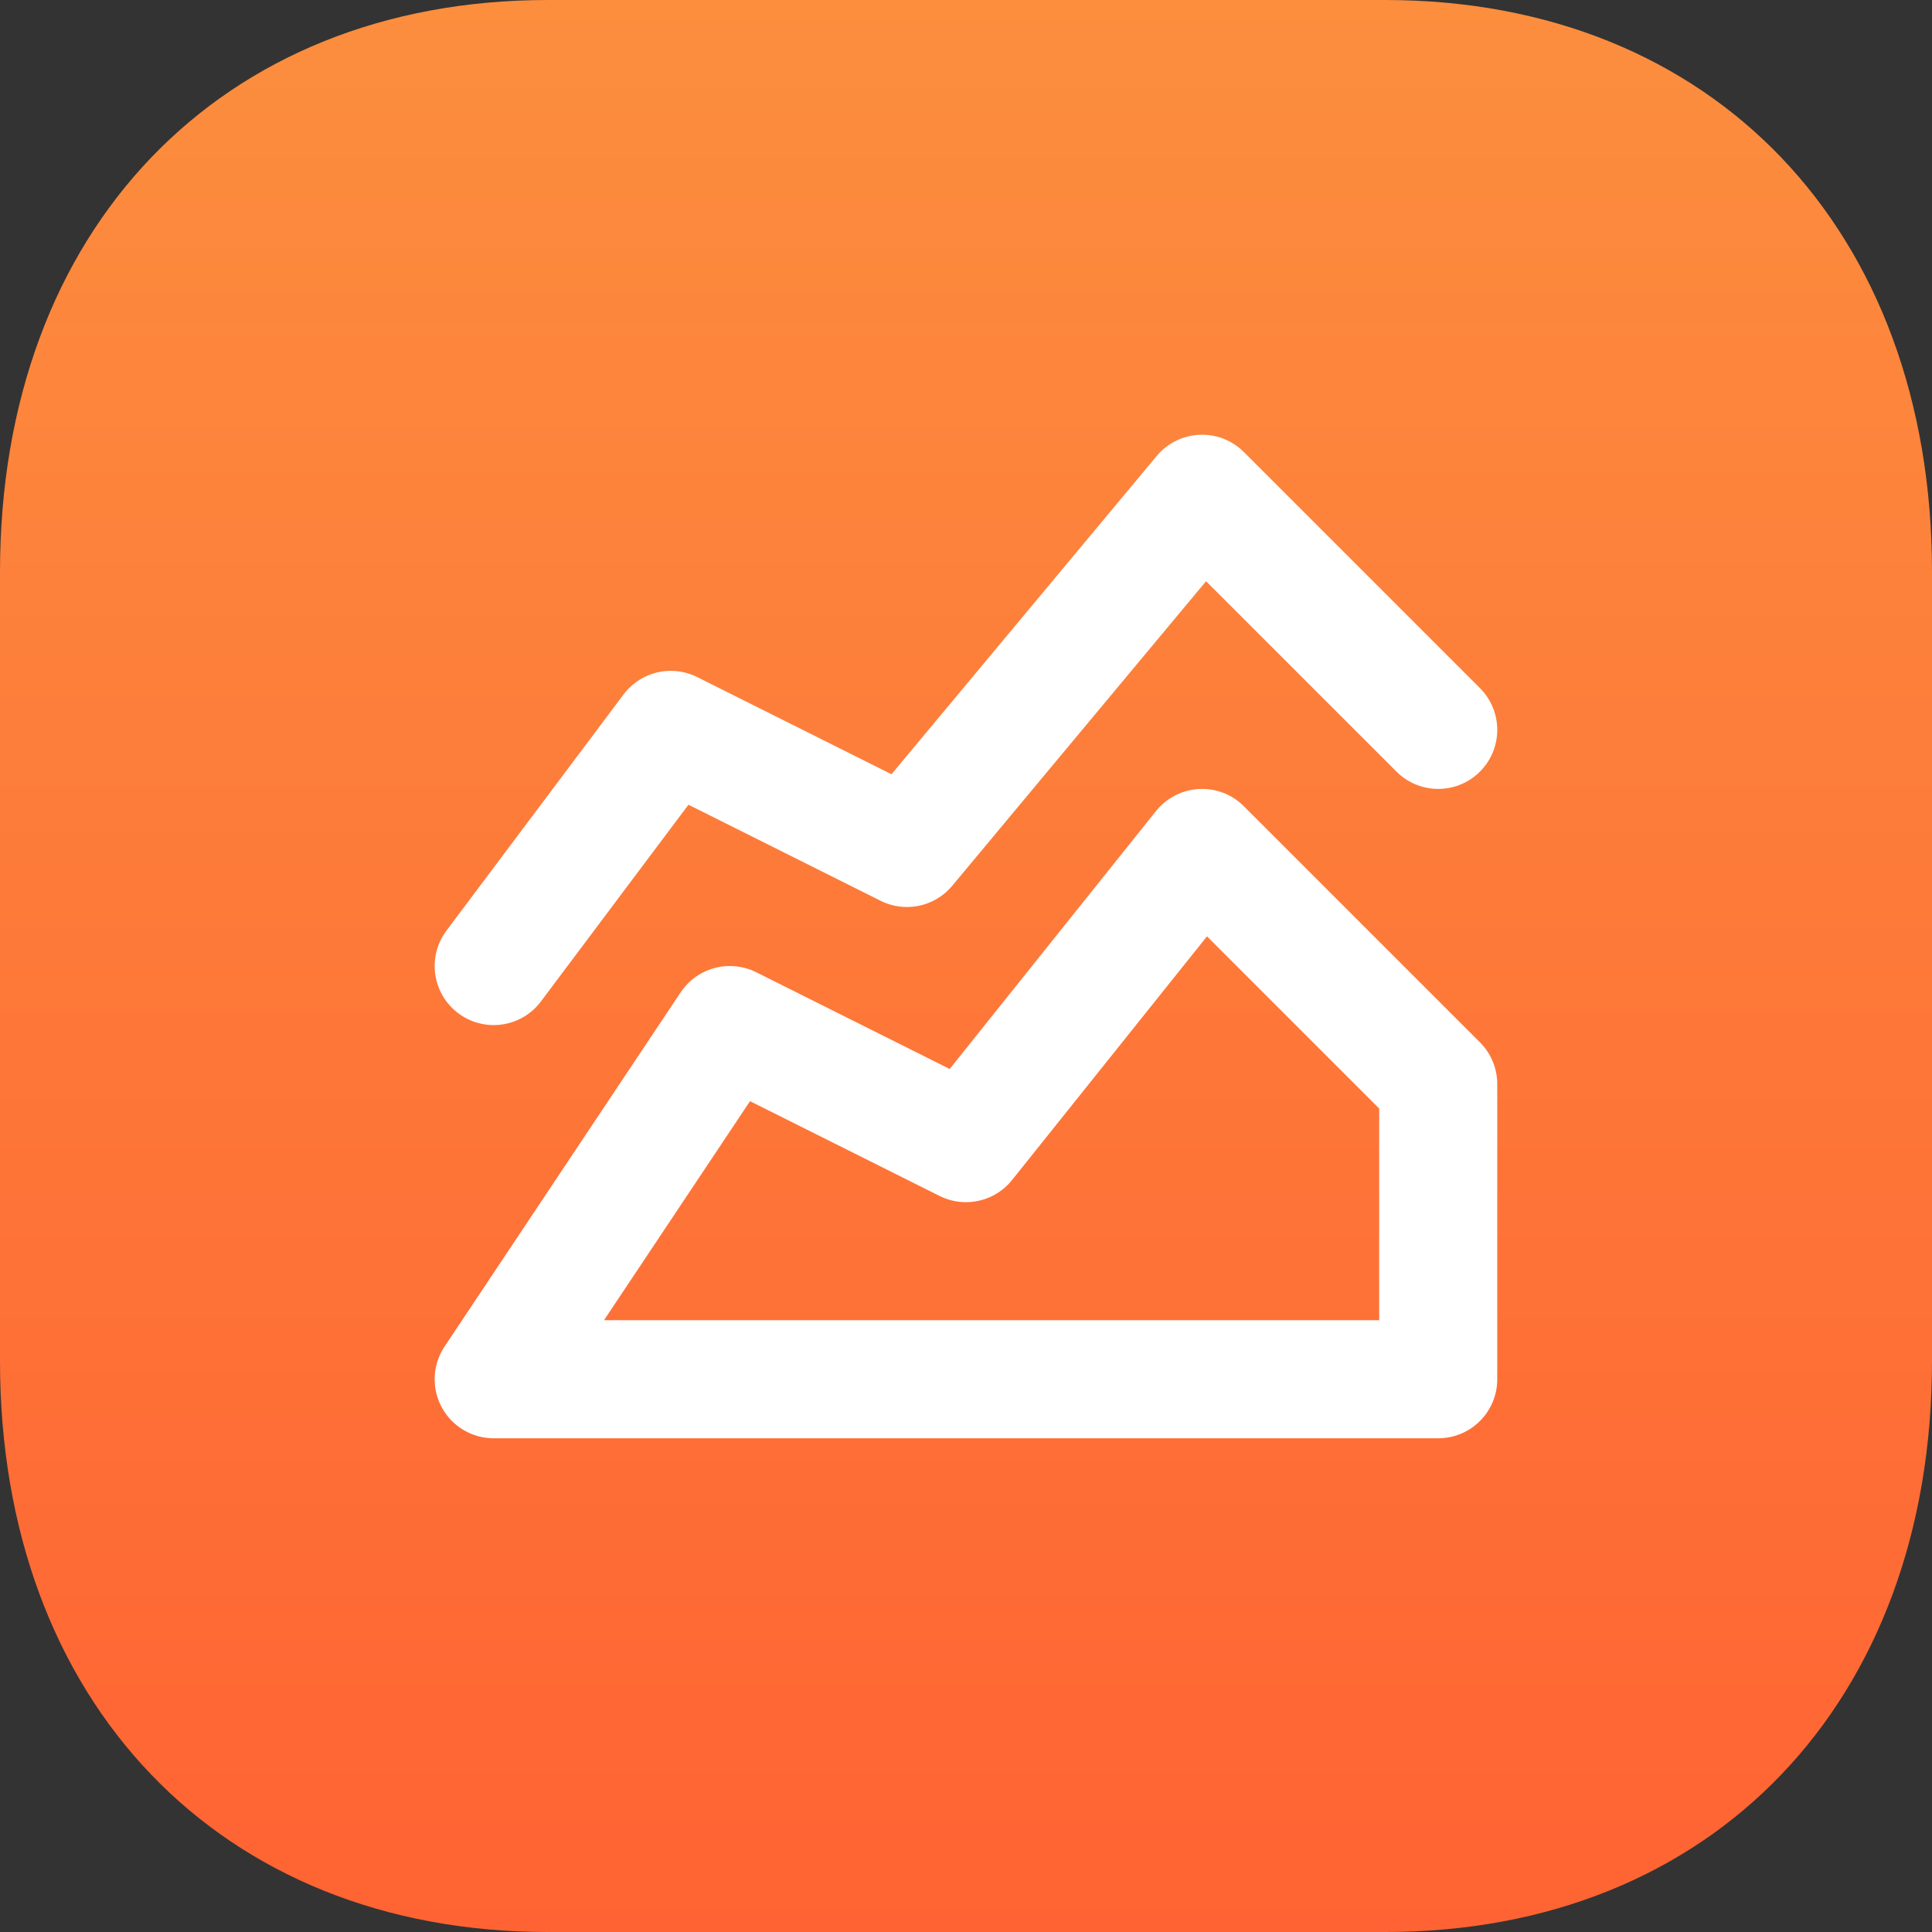
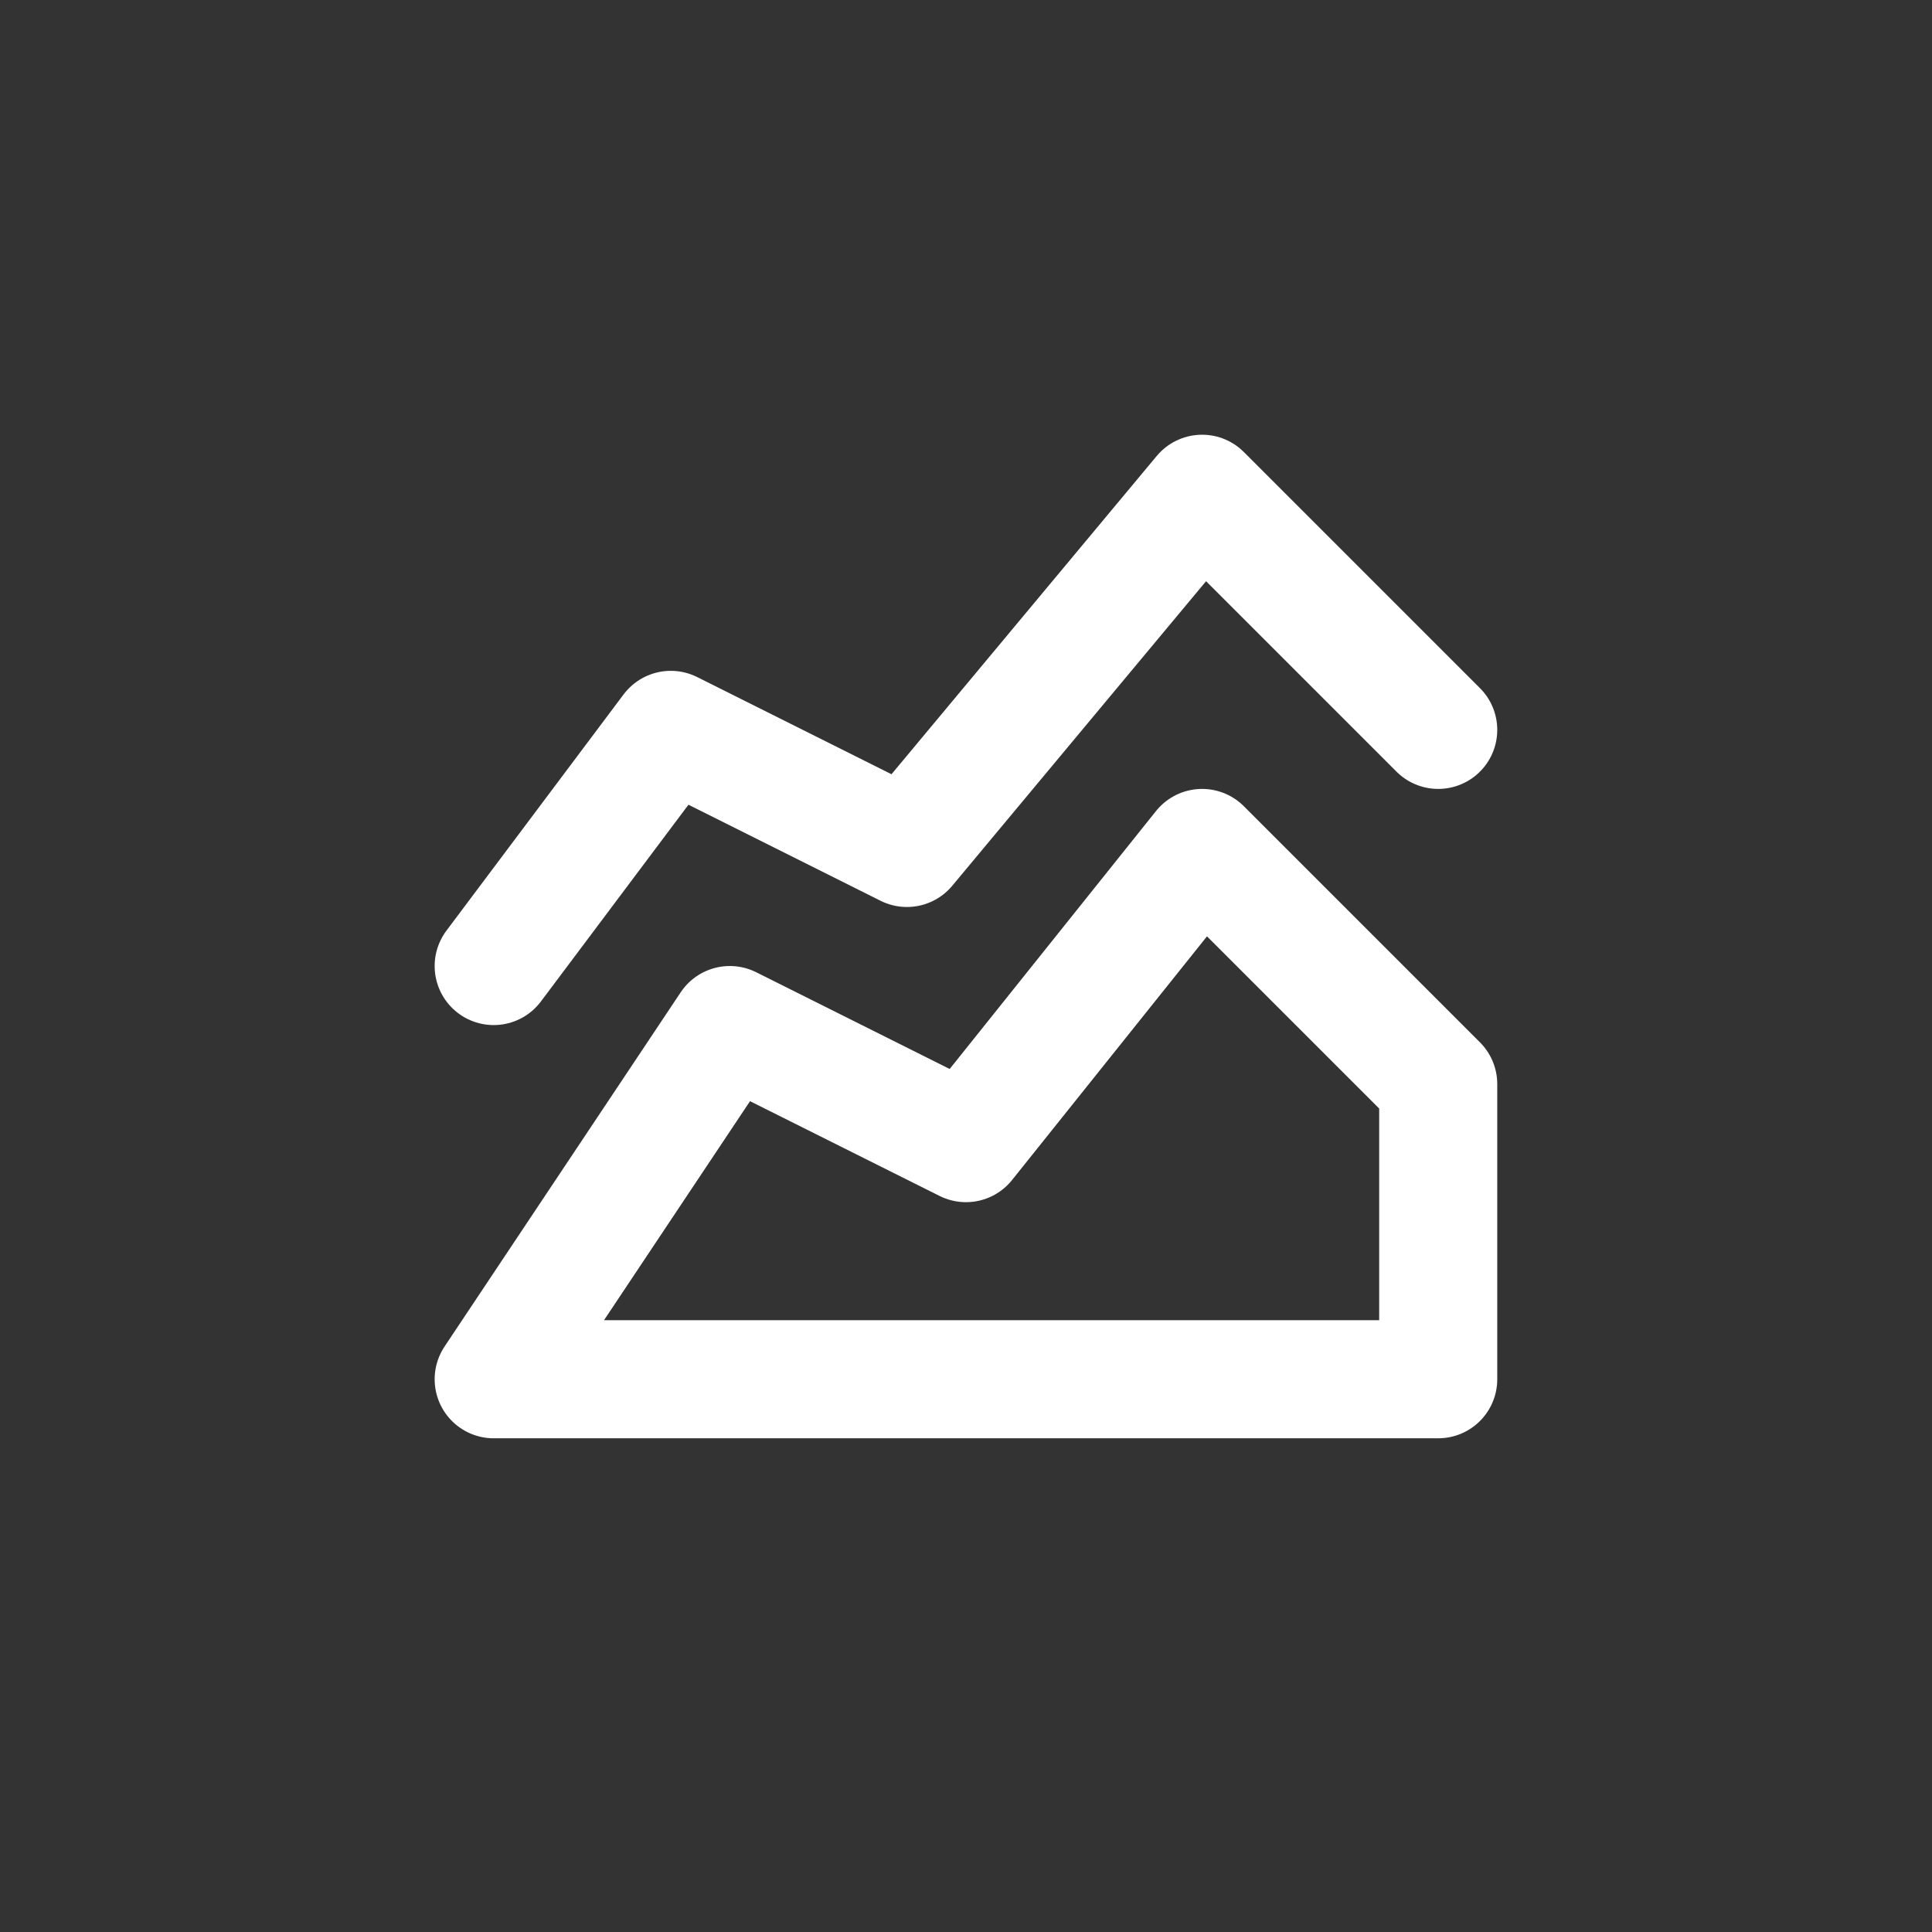
<svg xmlns="http://www.w3.org/2000/svg" width="60" height="60" viewBox="0 0 60 60" fill="none">
  <rect x="0" y="0" width="60" height="60" fill="#333333" stroke="none" />
-   <path d="M43.02 0H17.01C6.84 0 0 7.14 0 17.76V42.27C0 52.86 6.84 60 17.01 60H43.02C53.19 60 60 52.86 60 42.27V17.76C60 7.14 53.19 0 43.02 0Z" fill="url(#paint0_linear_5494_4231)" />
  <path d="M15.332 30.001L20.832 22.667L28.165 26.334L37.332 15.334L44.665 22.667M15.332 42.834L22.665 31.834L29.999 35.501L37.332 26.334L44.665 33.667V42.834H15.332Z" stroke="white" stroke-width="3.667" stroke-linecap="round" stroke-linejoin="round" />
  <defs>
    <linearGradient id="paint0_linear_5494_4231" x1="30" y1="0" x2="30" y2="60" gradientUnits="userSpaceOnUse">
      <stop stop-color="#FC8E3E" />
      <stop offset="1" stop-color="#FF6333" />
    </linearGradient>
  </defs>
</svg>